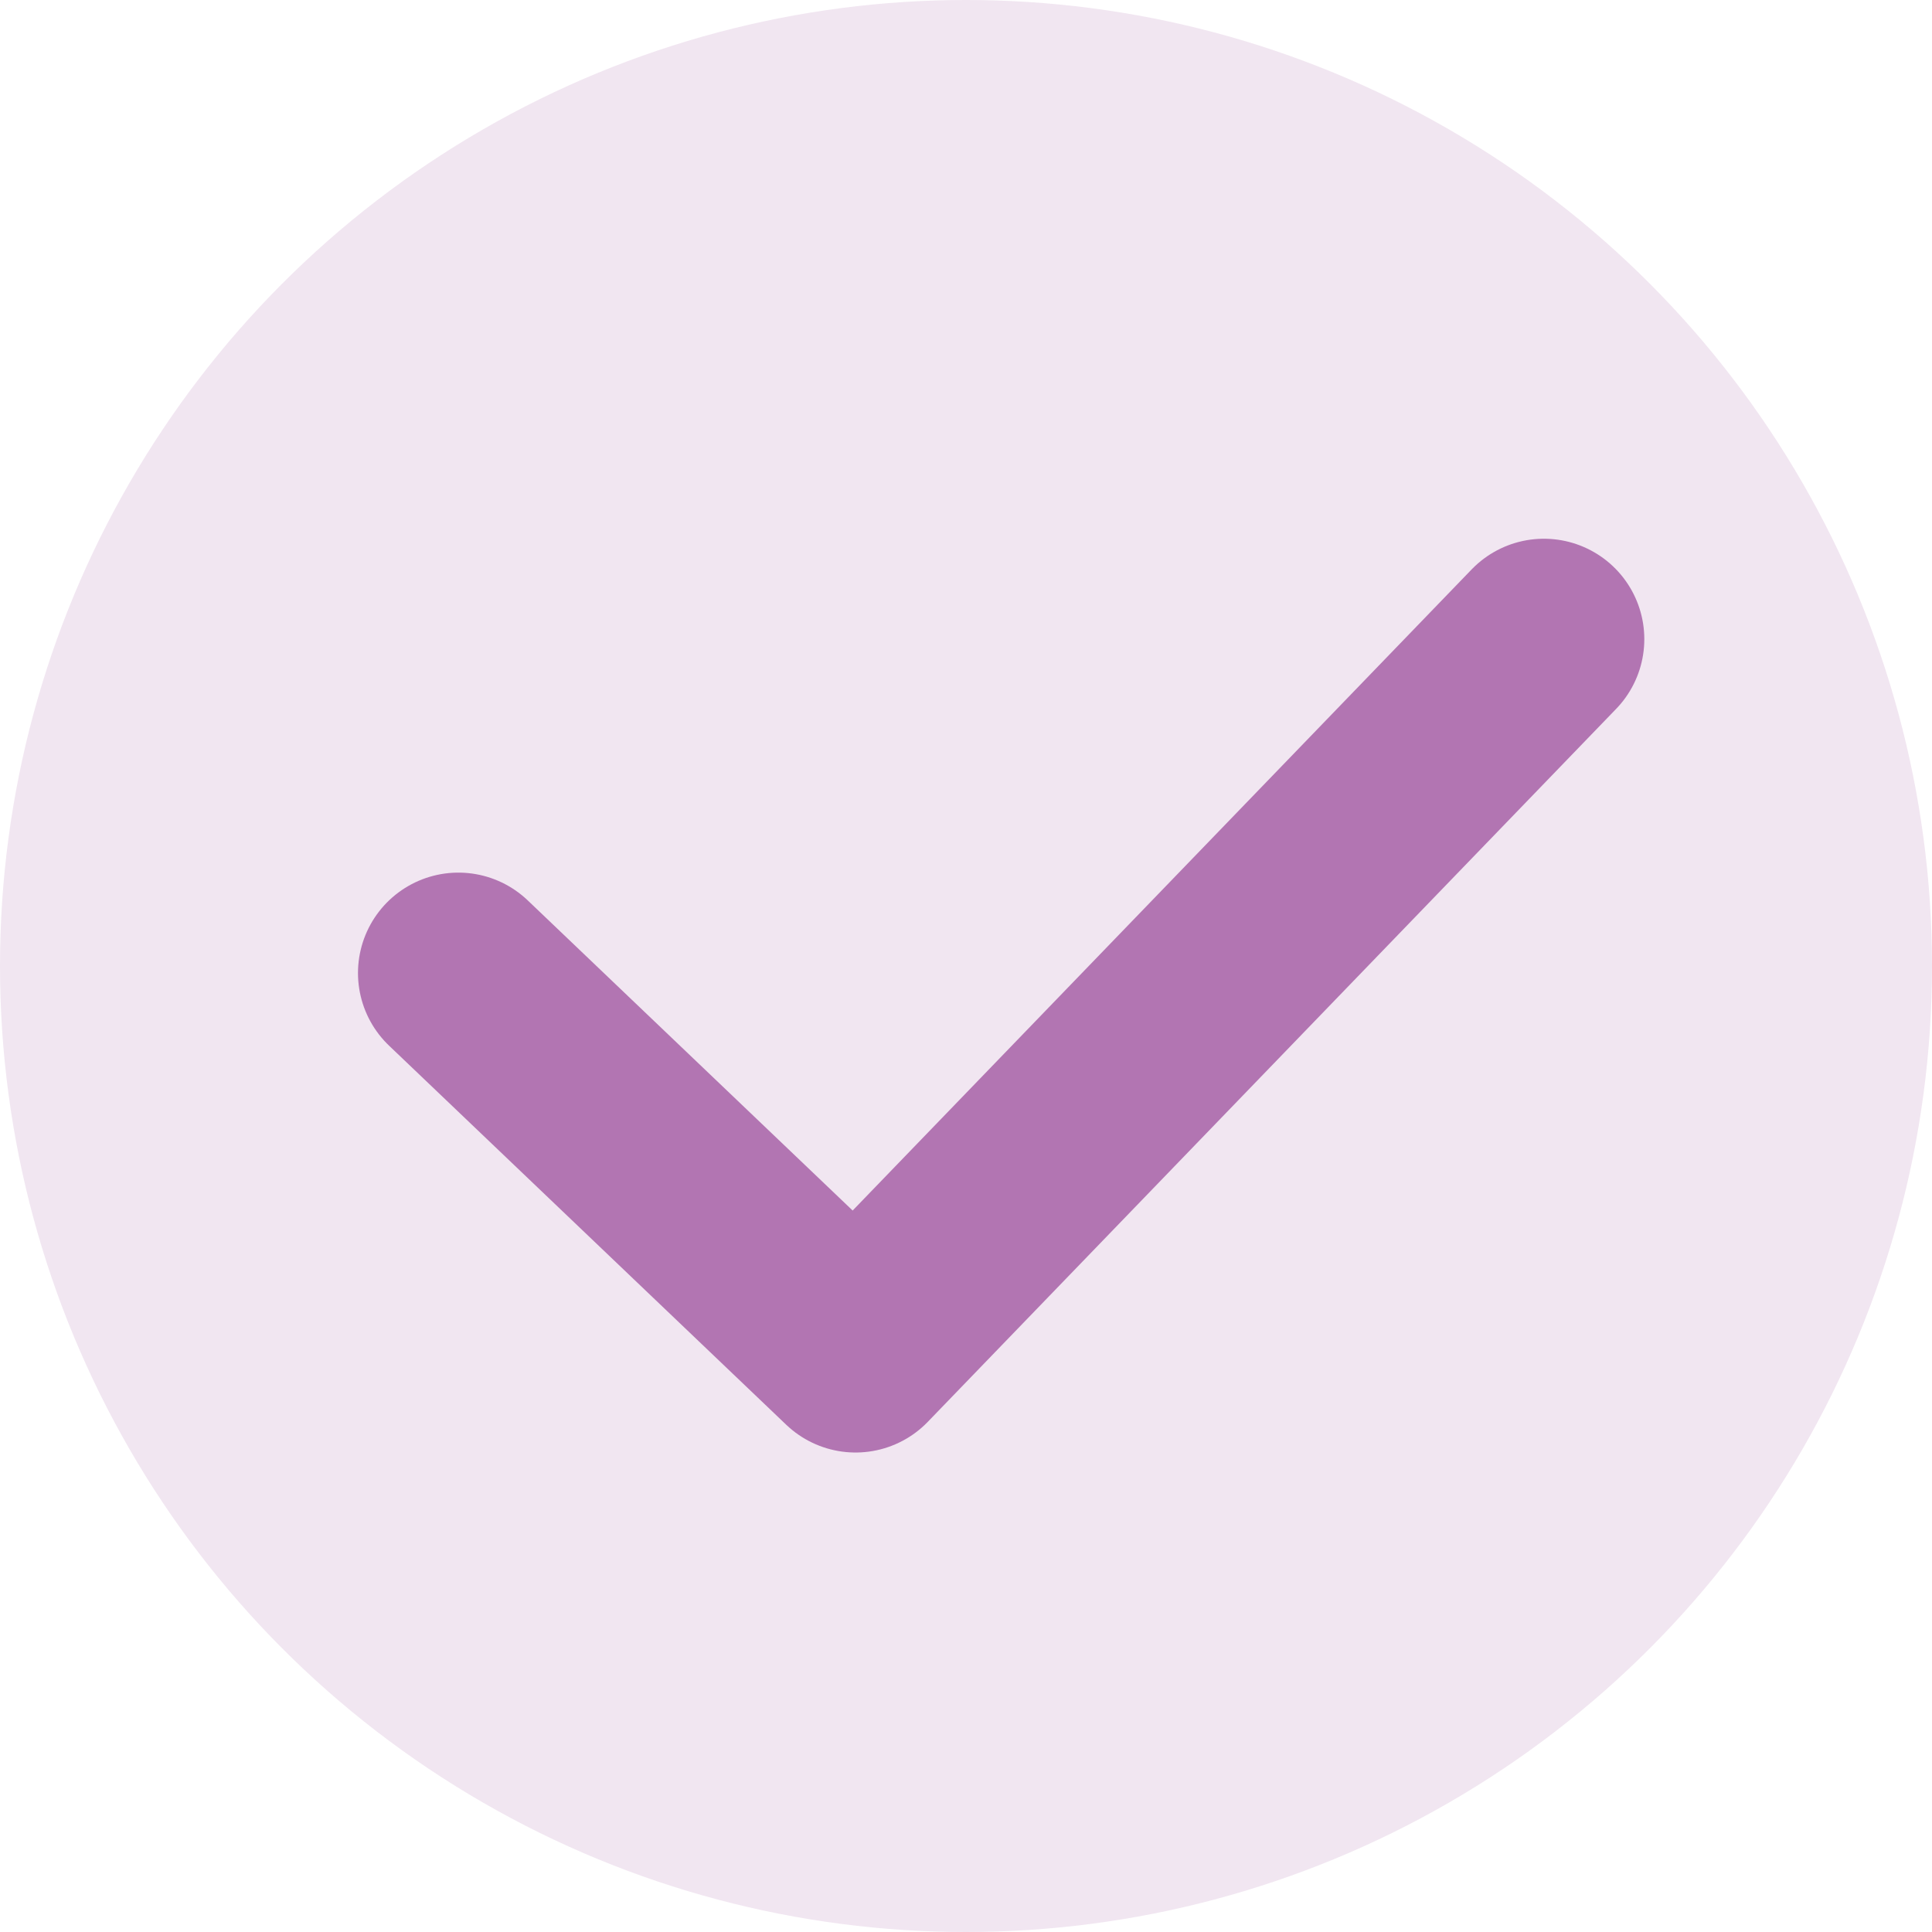
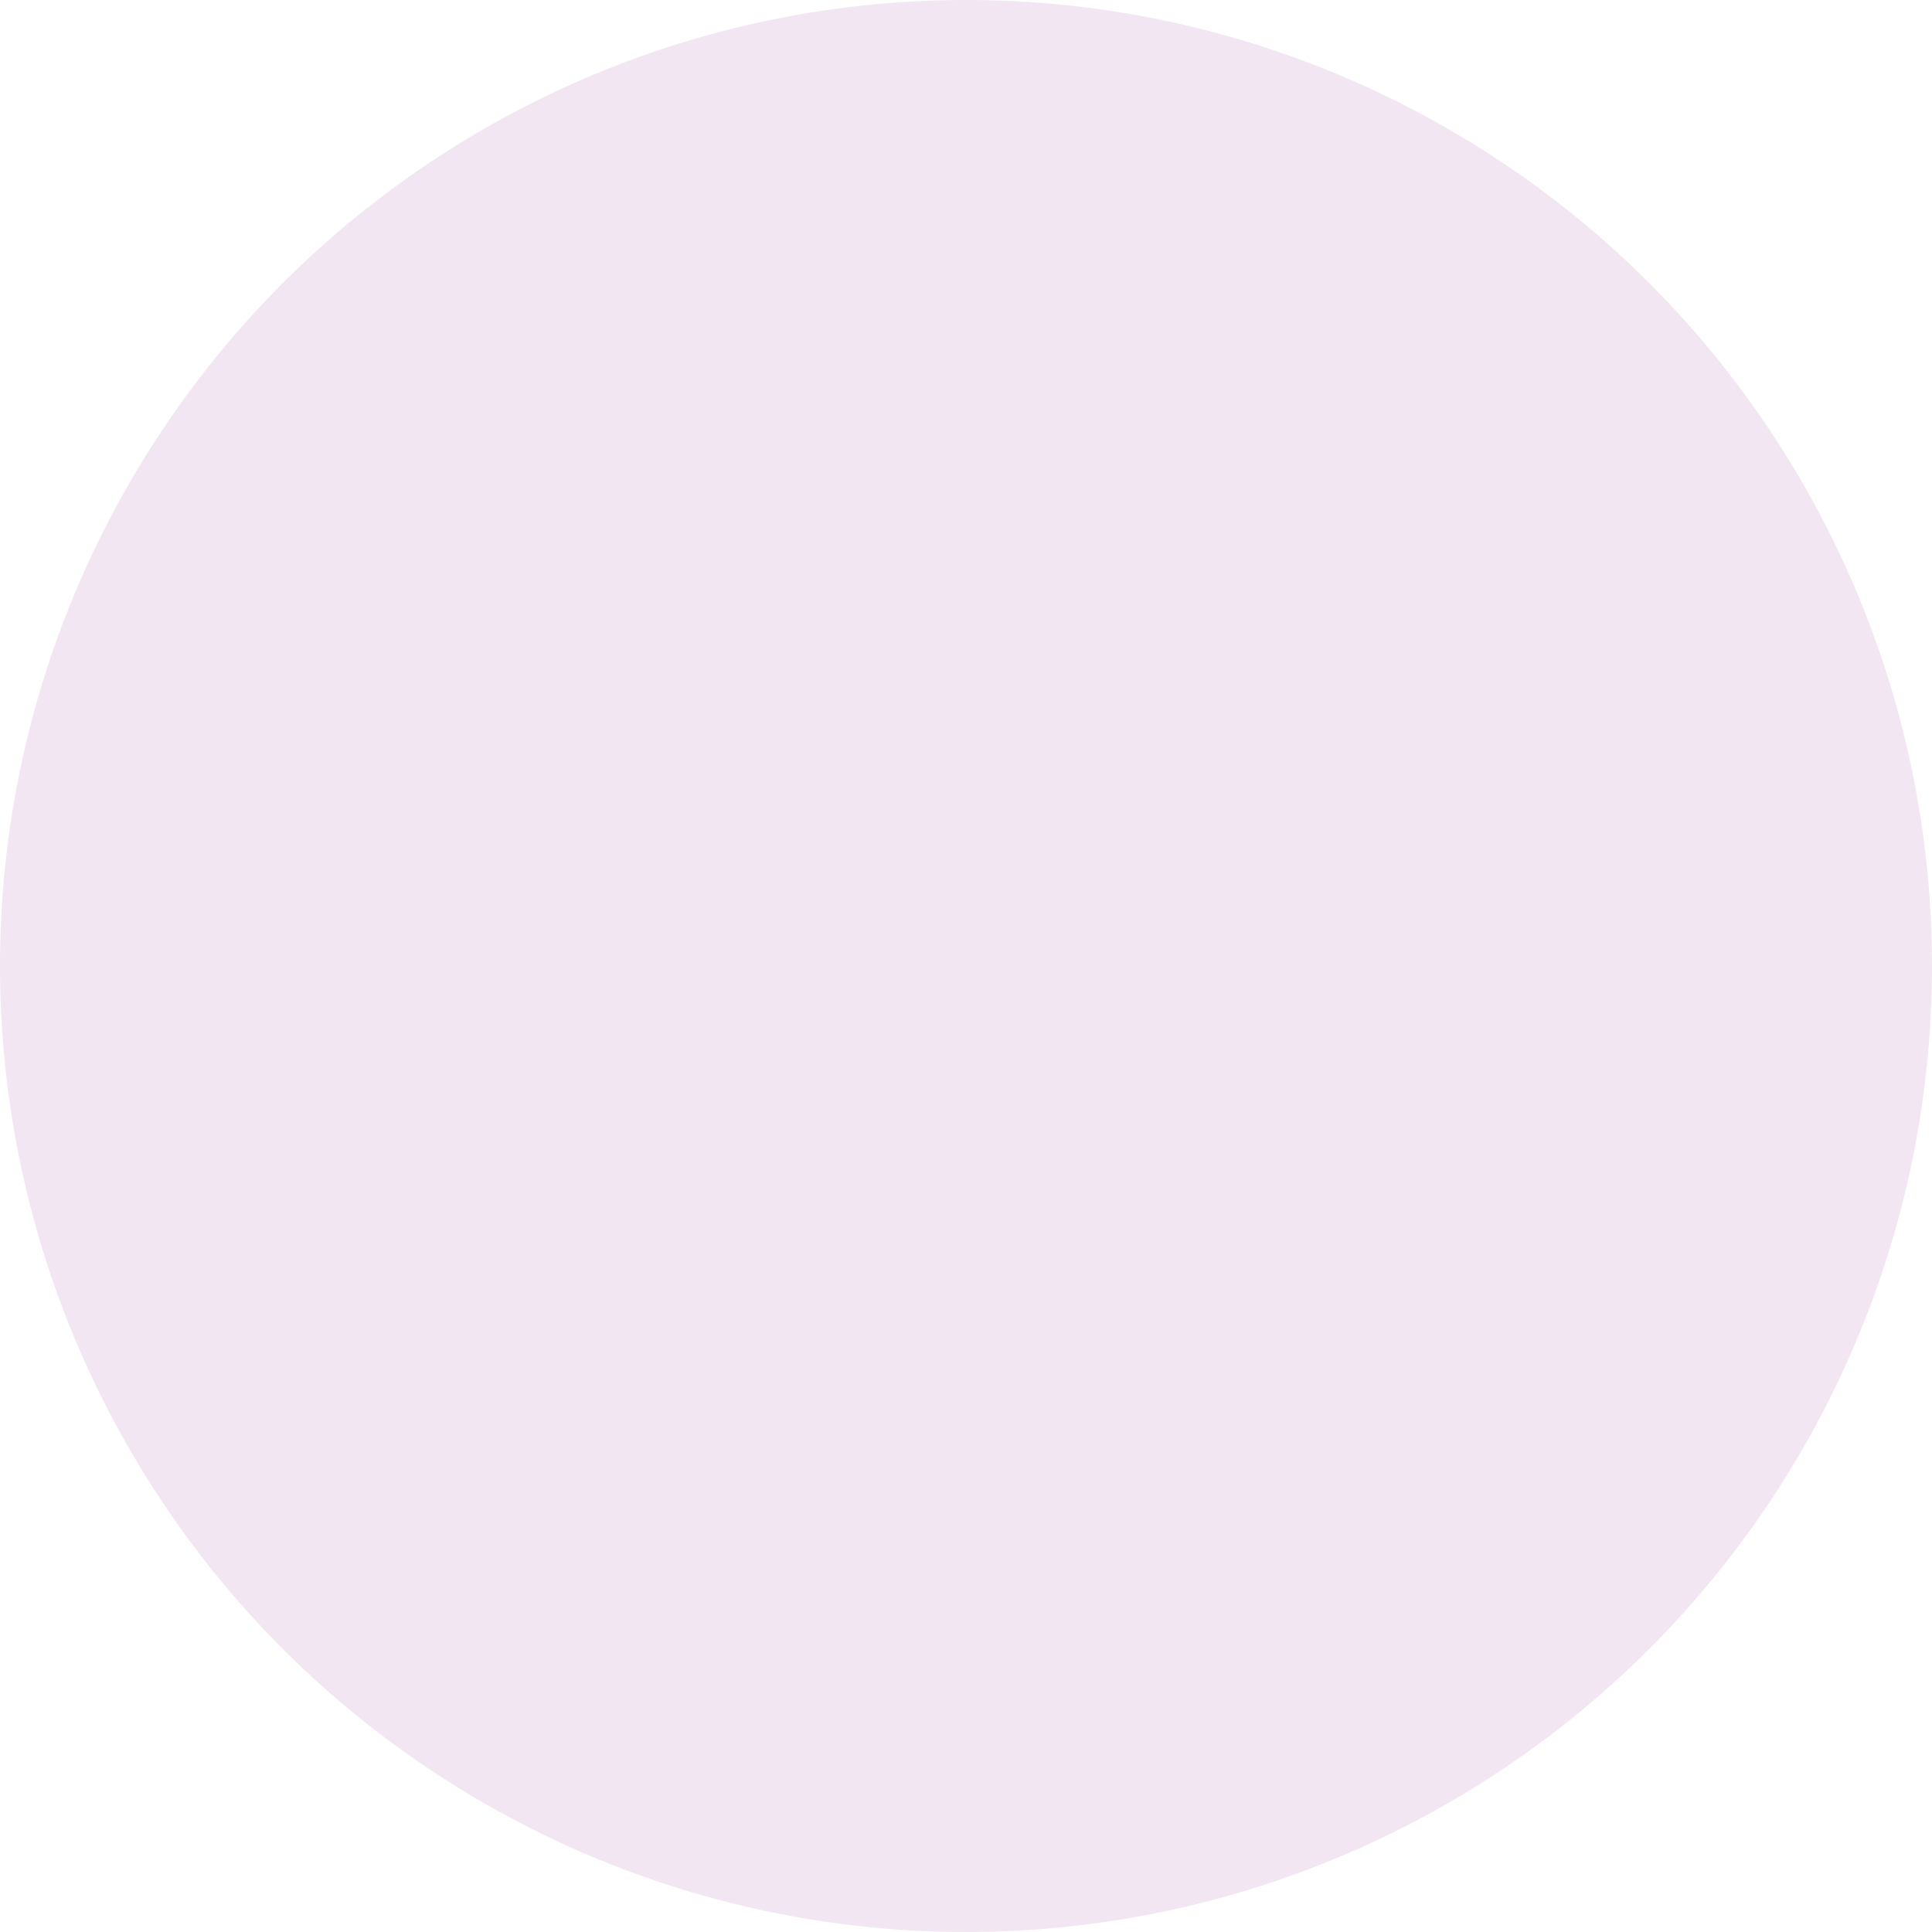
<svg xmlns="http://www.w3.org/2000/svg" id="_レイヤー_2" data-name="レイヤー 2" width="38.48" height="38.48" viewBox="0 0 38.48 38.48">
  <defs>
    <style>
      .cls-1 {
        fill: #f1e6f1;
      }

      .cls-2 {
        fill: none;
        stroke: #b275b2;
        stroke-linecap: round;
        stroke-linejoin: round;
        stroke-width: 4px;
      }
    </style>
  </defs>
  <g id="_レイヤー_2-2" data-name="レイヤー 2">
    <circle class="cls-1" cx="19.24" cy="19.24" r="19.24" />
-     <polyline class="cls-2" points="9.13 19.38 17.04 26.93 30.75 12.73" />
  </g>
</svg>